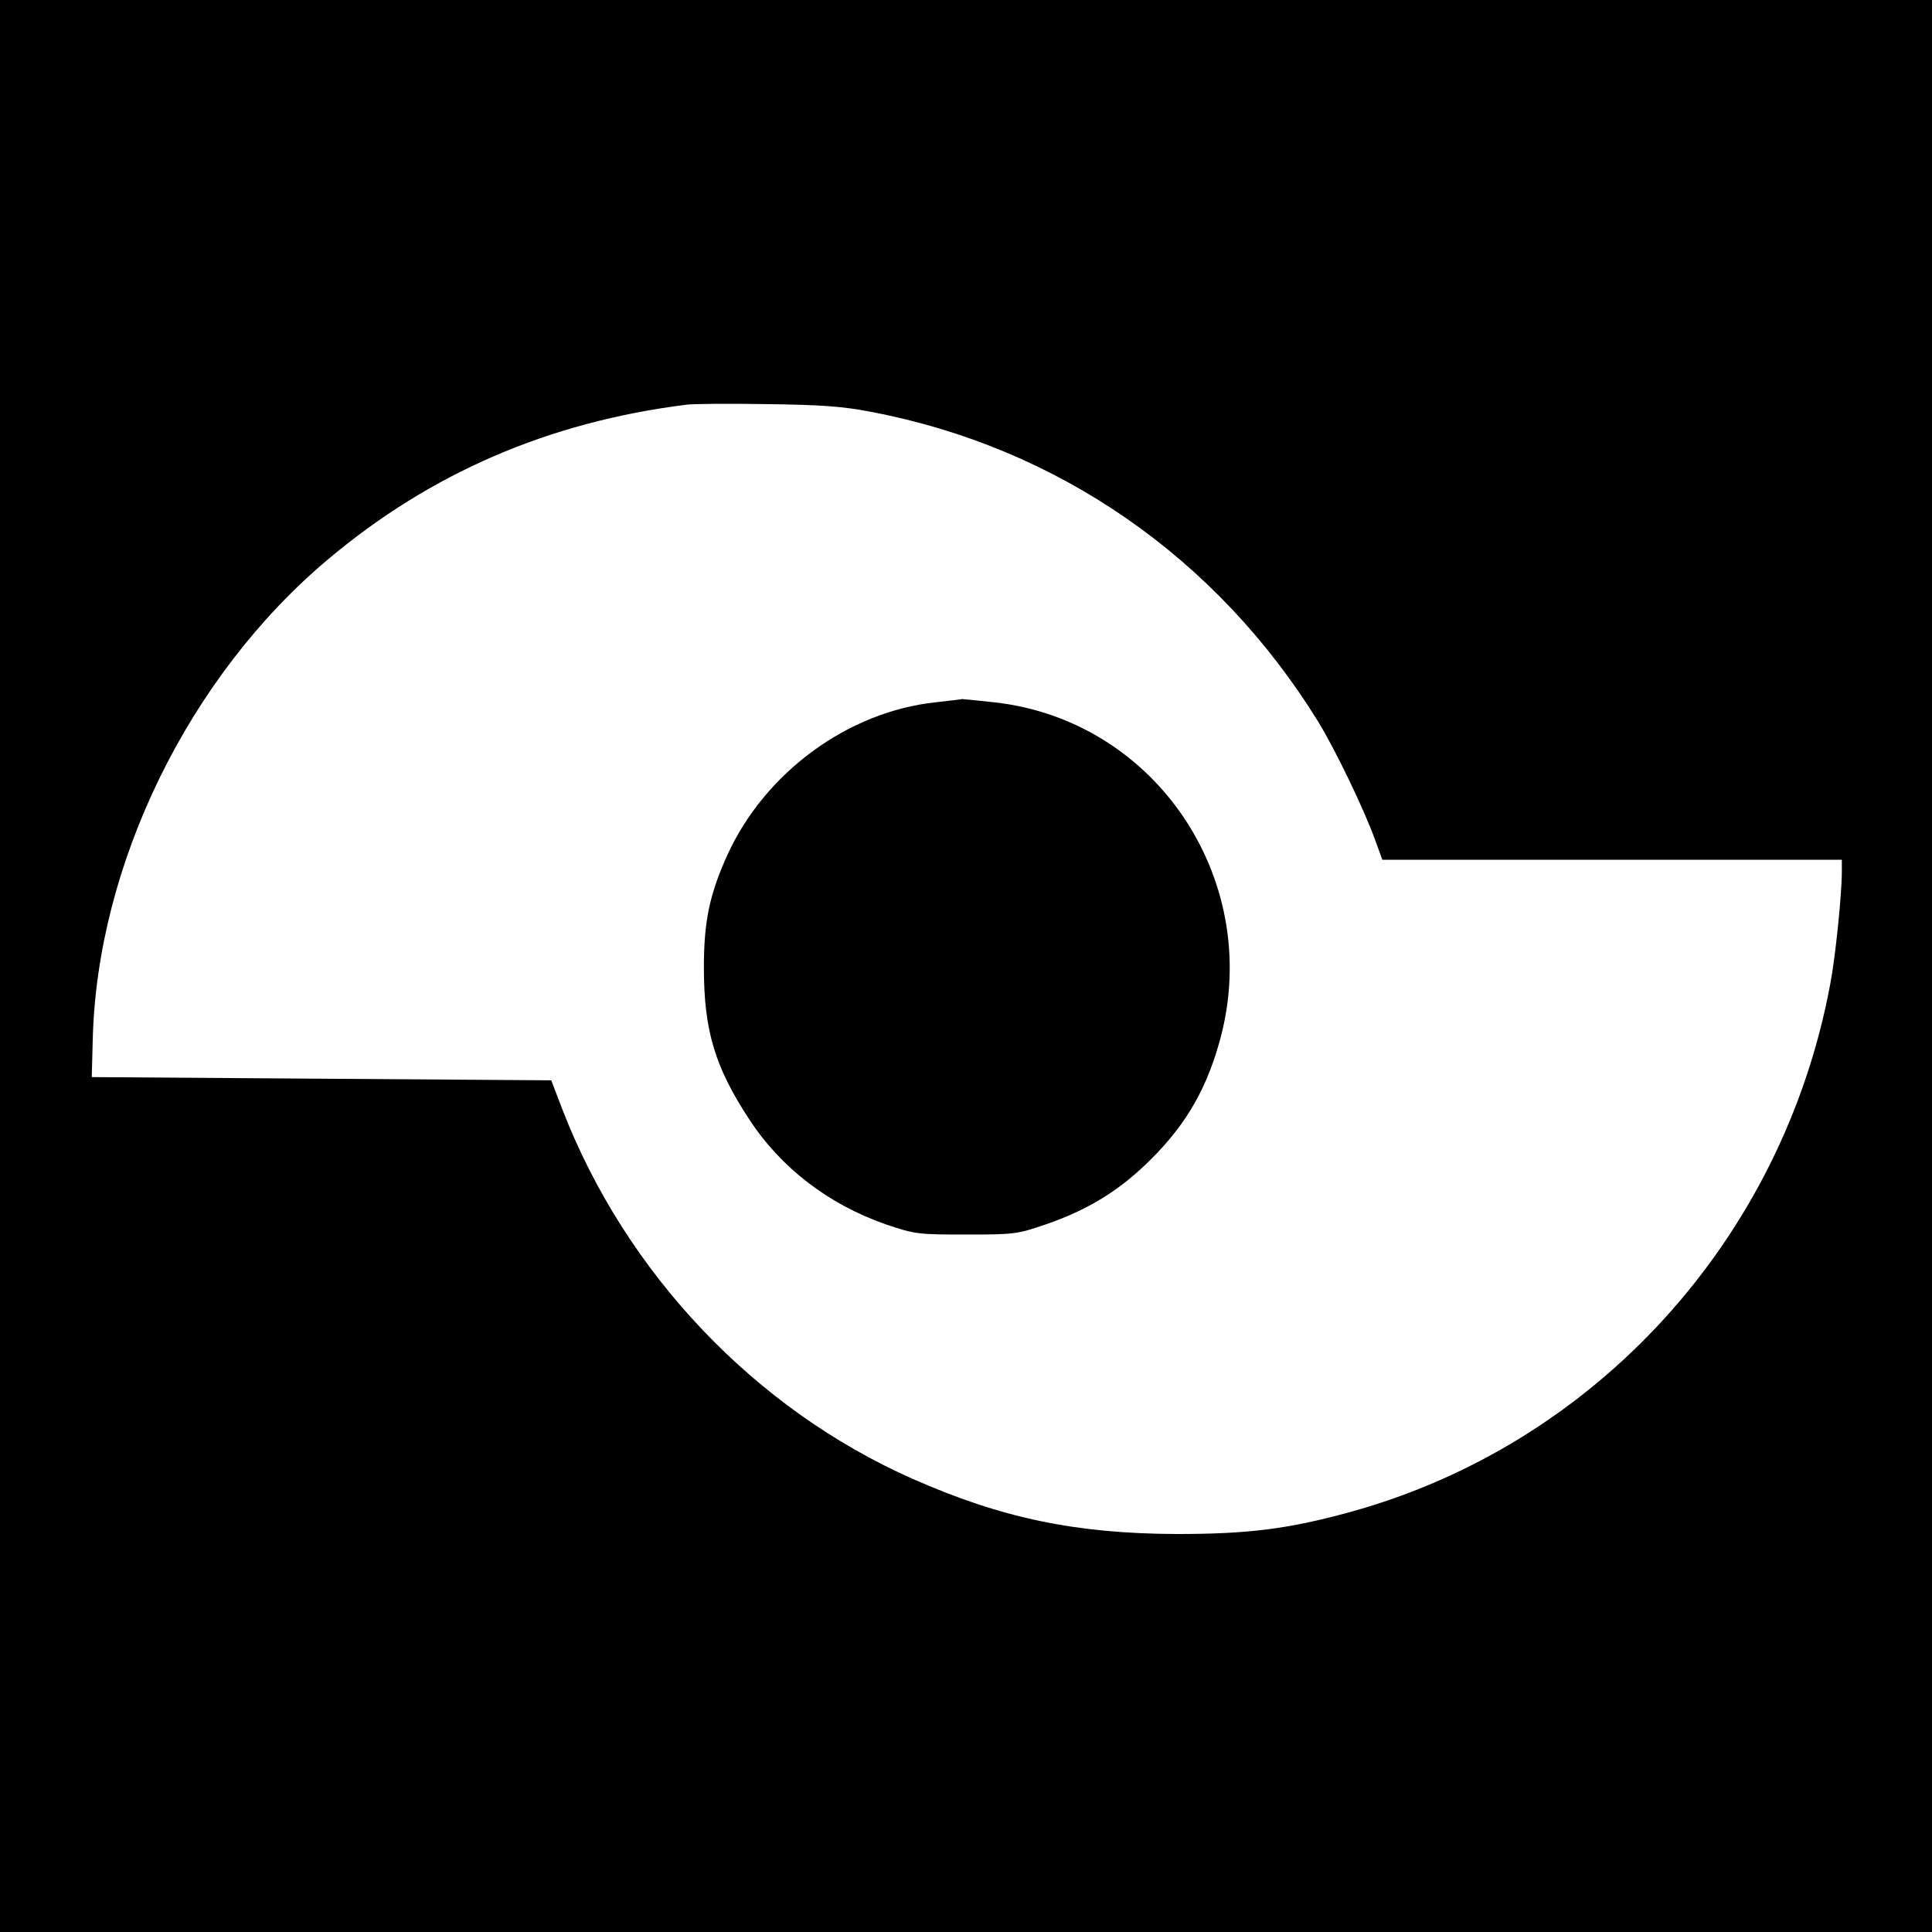
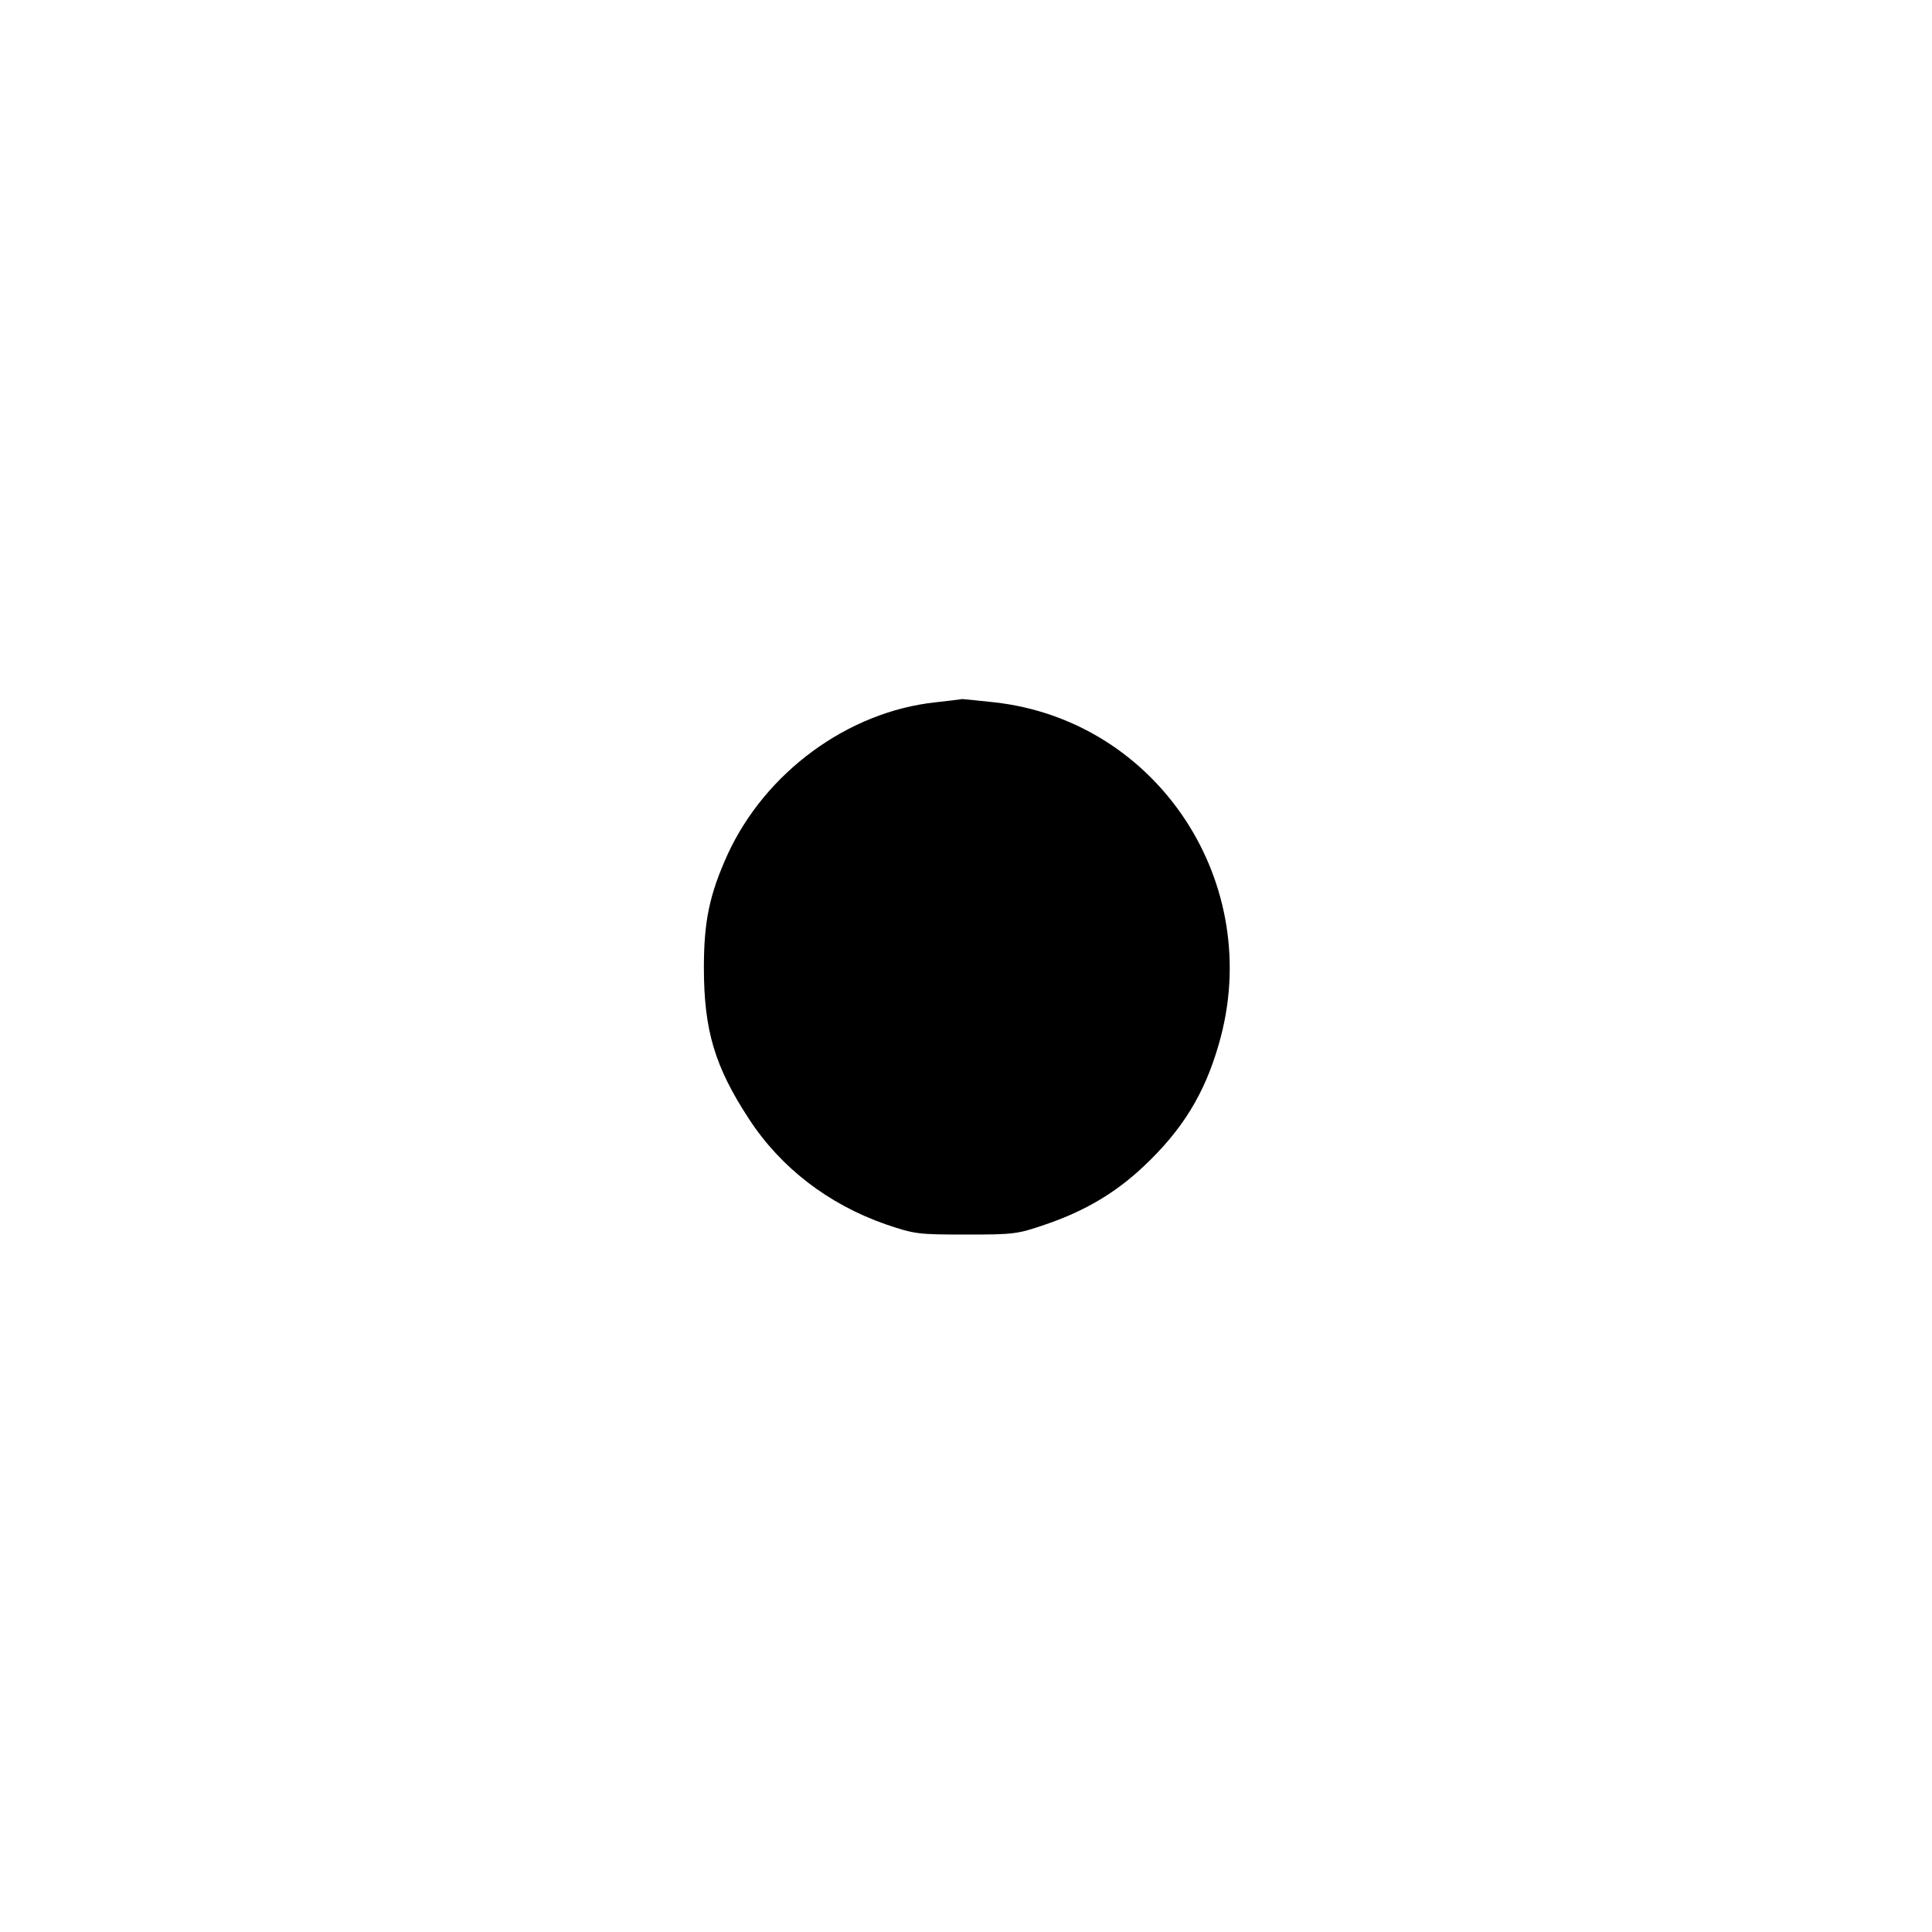
<svg xmlns="http://www.w3.org/2000/svg" version="1.0" width="600pt" height="600pt" viewBox="0 0 600 600" preserveAspectRatio="xMidYMid meet">
  <g transform="translate(0,600) scale(0.1,-0.1)" fill="#000000" stroke="none">
-     <path d="M0 3000 l0 -3000 3000 0 3000 0 0 3000 0 3000 -3000 0 -3000 0 0 -3000z m2705 1721 c580 -110 1074 -453 1388 -961 53 -86 144 -275 177 -367 l23 -63 713 0 714 0 0 -37 c0 -70 -20 -267 -36 -349 -147 -792 -728 -1430 -1492 -1640 -193 -53 -318 -68 -537 -68 -313 1 -544 49 -820 171 -491 217 -892 639 -1089 1149 l-34 89 -714 5 -713 5 3 115 c13 546 299 1131 732 1494 318 267 683 425 1110 479 19 3 132 4 250 2 167 -2 239 -7 325 -24z" />
    <path d="M2906 3819 c-273 -29 -530 -218 -647 -474 -56 -124 -73 -207 -73 -350 0 -195 34 -308 140 -470 99 -152 247 -265 424 -327 91 -31 101 -32 250 -32 149 0 159 1 249 32 122 42 216 98 303 180 120 113 189 225 233 379 145 498 -189 1006 -698 1062 -53 6 -98 10 -99 10 -2 -1 -39 -5 -82 -10z" />
  </g>
</svg>